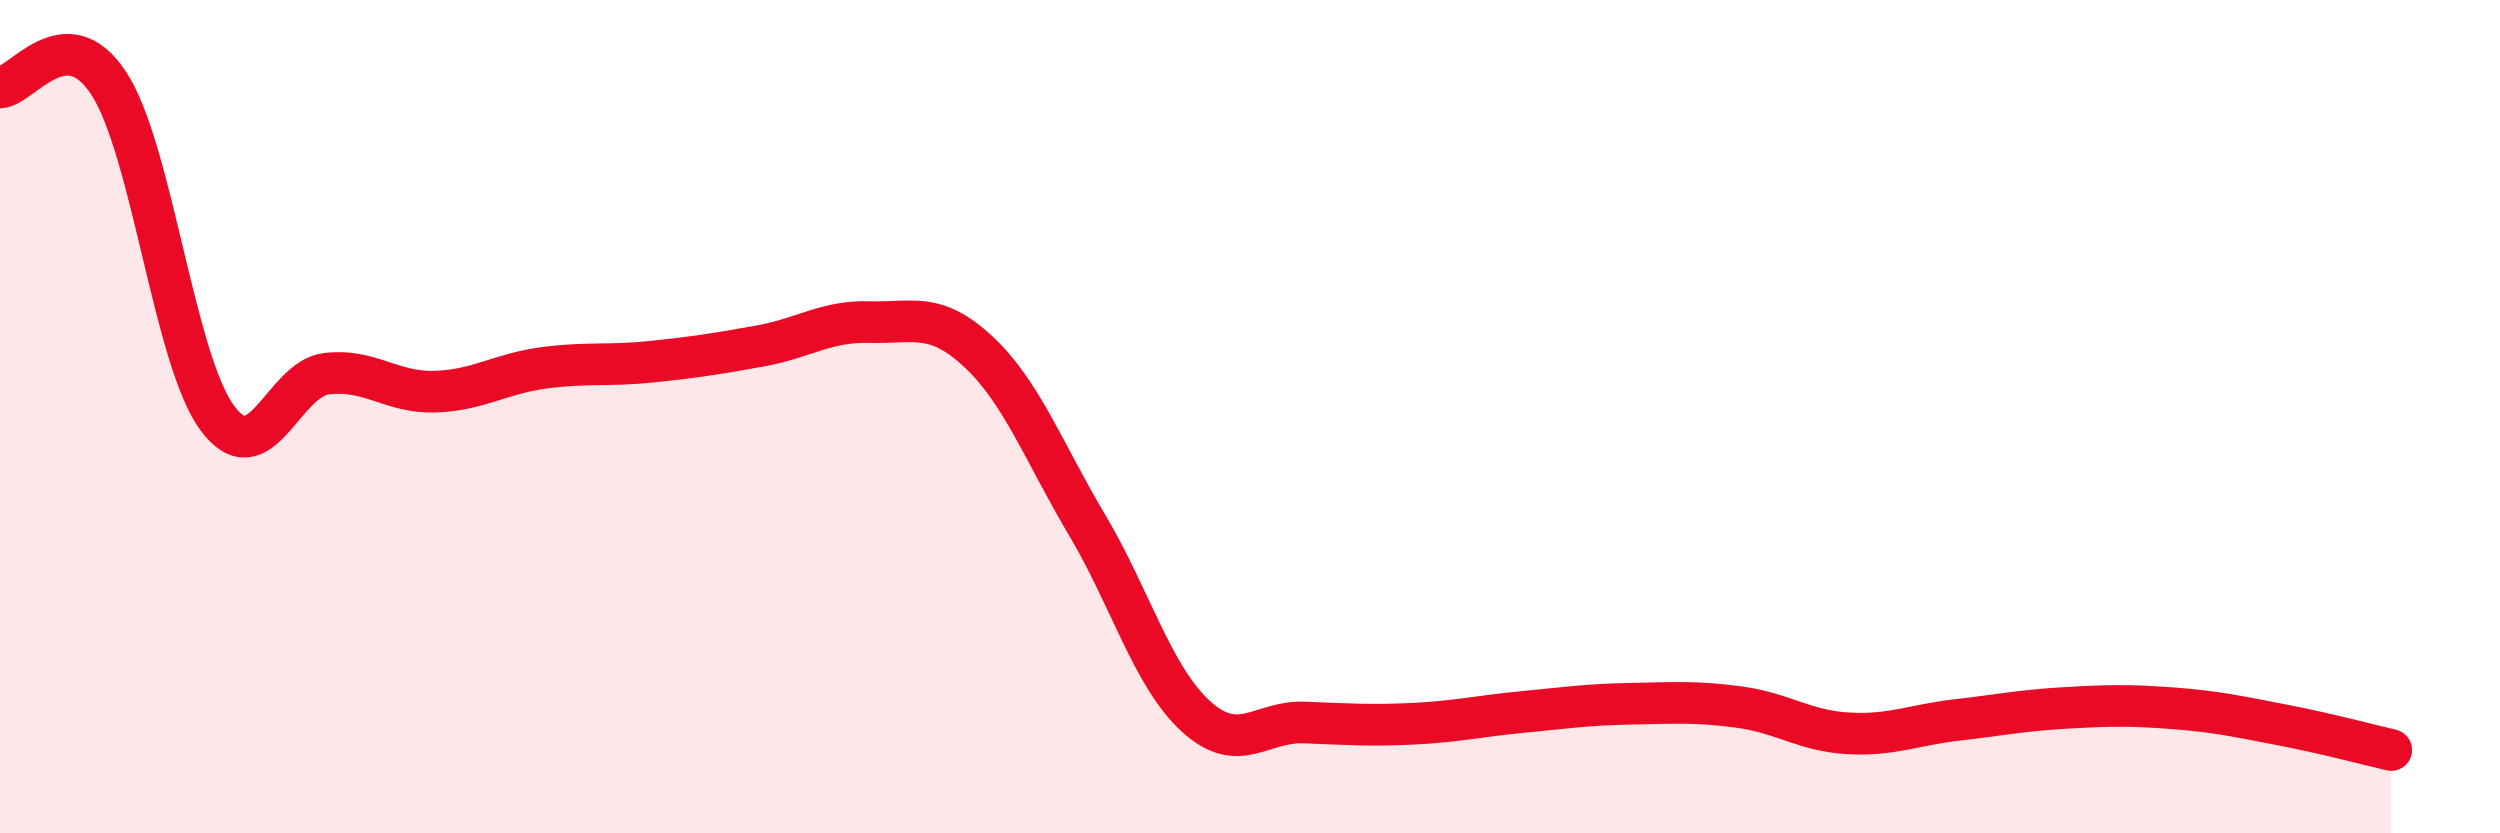
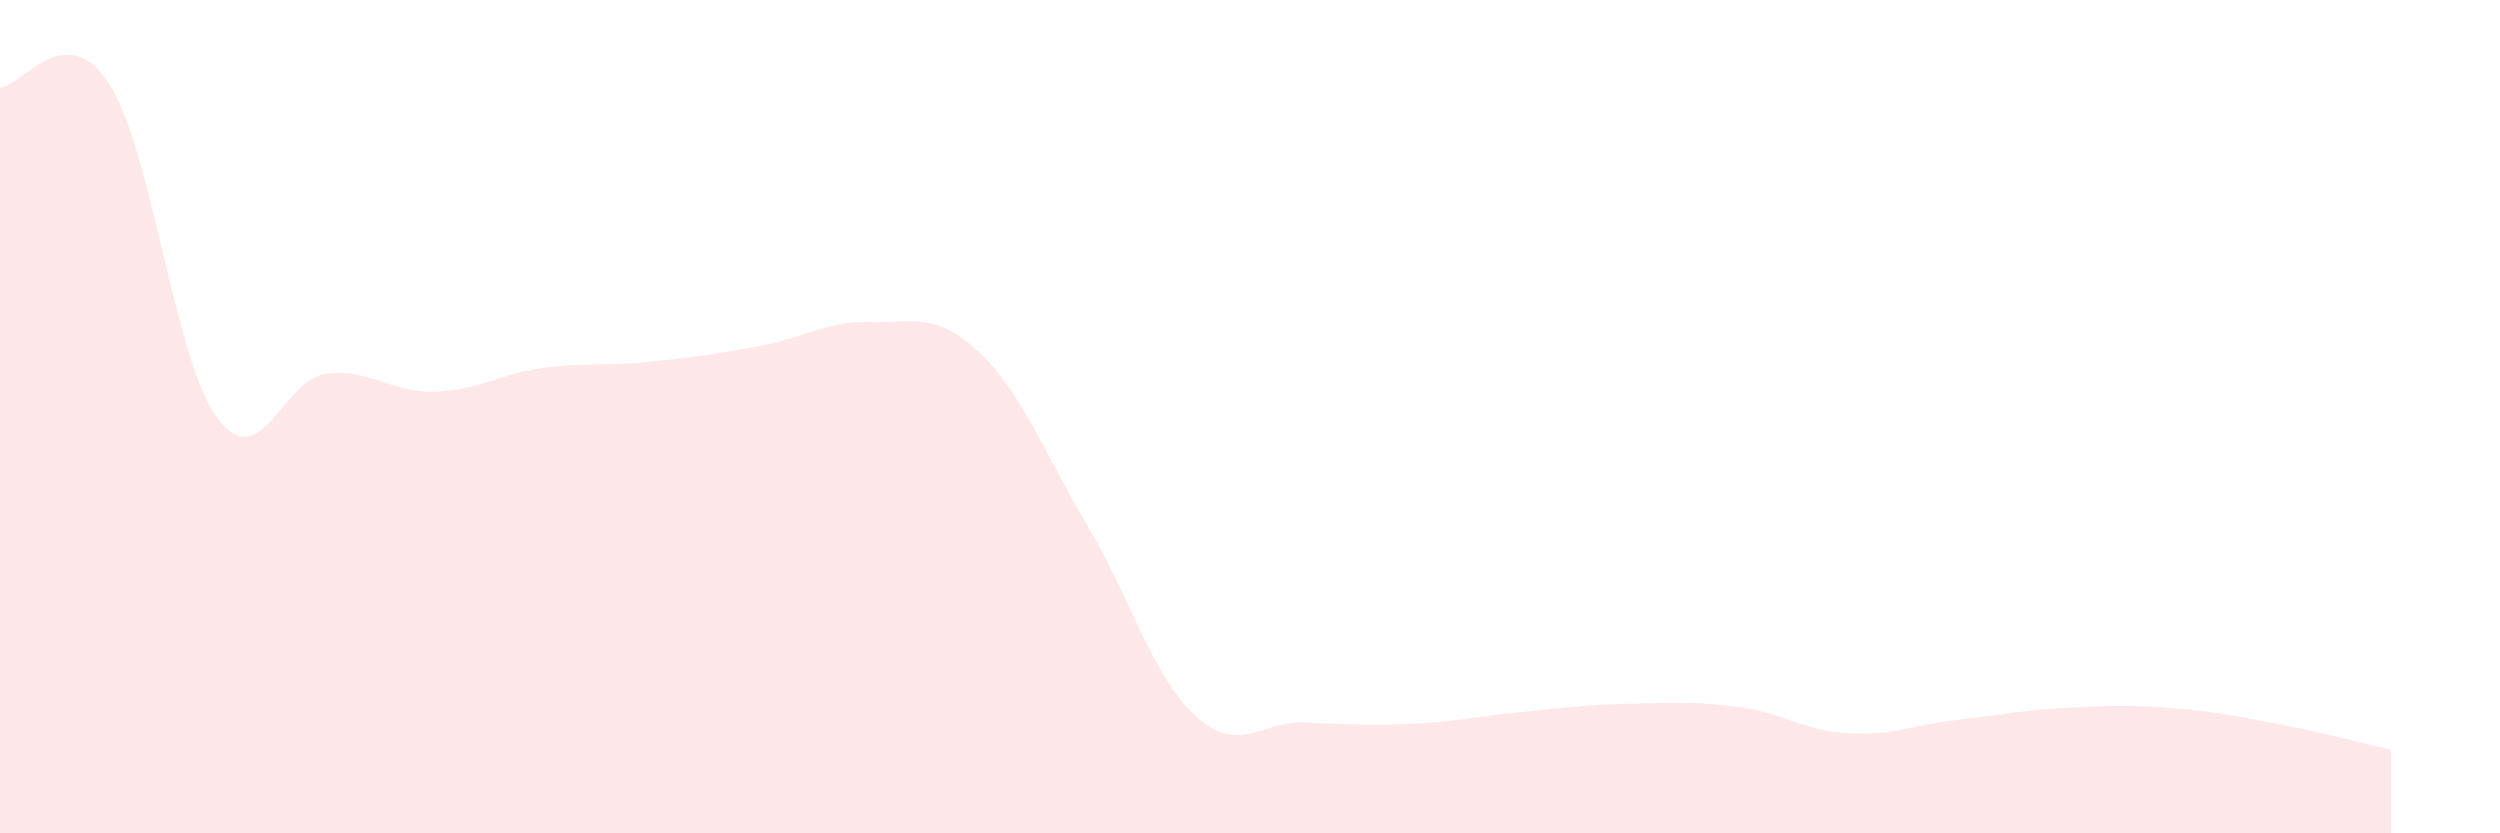
<svg xmlns="http://www.w3.org/2000/svg" width="60" height="20" viewBox="0 0 60 20">
  <path d="M 0,2.1 C 0.52,2.08 1.57,0.41 2.61,2 C 3.65,3.59 4.18,8.65 5.22,10.04 C 6.26,11.43 6.79,9.1 7.83,8.97 C 8.87,8.84 9.39,9.43 10.43,9.4 C 11.47,9.37 12,8.97 13.04,8.83 C 14.08,8.69 14.61,8.79 15.65,8.68 C 16.69,8.57 17.22,8.49 18.26,8.3 C 19.3,8.11 19.83,7.7 20.87,7.73 C 21.91,7.76 22.44,7.47 23.48,8.44 C 24.52,9.41 25.05,10.85 26.09,12.6 C 27.13,14.35 27.66,16.24 28.7,17.19 C 29.74,18.14 30.26,17.3 31.3,17.34 C 32.34,17.38 32.87,17.42 33.91,17.37 C 34.95,17.32 35.48,17.19 36.52,17.09 C 37.56,16.99 38.09,16.91 39.13,16.89 C 40.17,16.87 40.7,16.83 41.74,16.97 C 42.78,17.11 43.31,17.54 44.35,17.6 C 45.39,17.66 45.92,17.4 46.96,17.28 C 48,17.16 48.53,17.05 49.57,16.99 C 50.61,16.93 51.13,16.92 52.17,17 C 53.21,17.08 53.74,17.2 54.78,17.4 C 55.82,17.6 56.87,17.88 57.39,18L57.39 20L0 20Z" fill="#EB0A25" opacity="0.1" stroke-linecap="round" stroke-linejoin="round" />
-   <path d="M 0,2.1 C 0.52,2.08 1.57,0.41 2.61,2 C 3.65,3.59 4.18,8.65 5.22,10.04 C 6.26,11.43 6.79,9.1 7.83,8.97 C 8.87,8.84 9.39,9.43 10.43,9.4 C 11.47,9.37 12,8.97 13.04,8.83 C 14.08,8.69 14.61,8.79 15.65,8.68 C 16.69,8.57 17.22,8.49 18.26,8.3 C 19.3,8.11 19.83,7.7 20.87,7.73 C 21.91,7.76 22.44,7.47 23.48,8.44 C 24.52,9.41 25.05,10.85 26.09,12.6 C 27.13,14.35 27.66,16.24 28.7,17.19 C 29.74,18.14 30.26,17.3 31.3,17.34 C 32.34,17.38 32.87,17.42 33.91,17.37 C 34.95,17.32 35.48,17.19 36.52,17.09 C 37.56,16.99 38.09,16.91 39.13,16.89 C 40.17,16.87 40.7,16.83 41.74,16.97 C 42.78,17.11 43.31,17.54 44.35,17.6 C 45.39,17.66 45.92,17.4 46.96,17.28 C 48,17.16 48.53,17.05 49.57,16.99 C 50.61,16.93 51.13,16.92 52.17,17 C 53.21,17.08 53.74,17.2 54.78,17.4 C 55.82,17.6 56.87,17.88 57.39,18" stroke="#EB0A25" stroke-width="1" fill="none" stroke-linecap="round" stroke-linejoin="round" />
</svg>